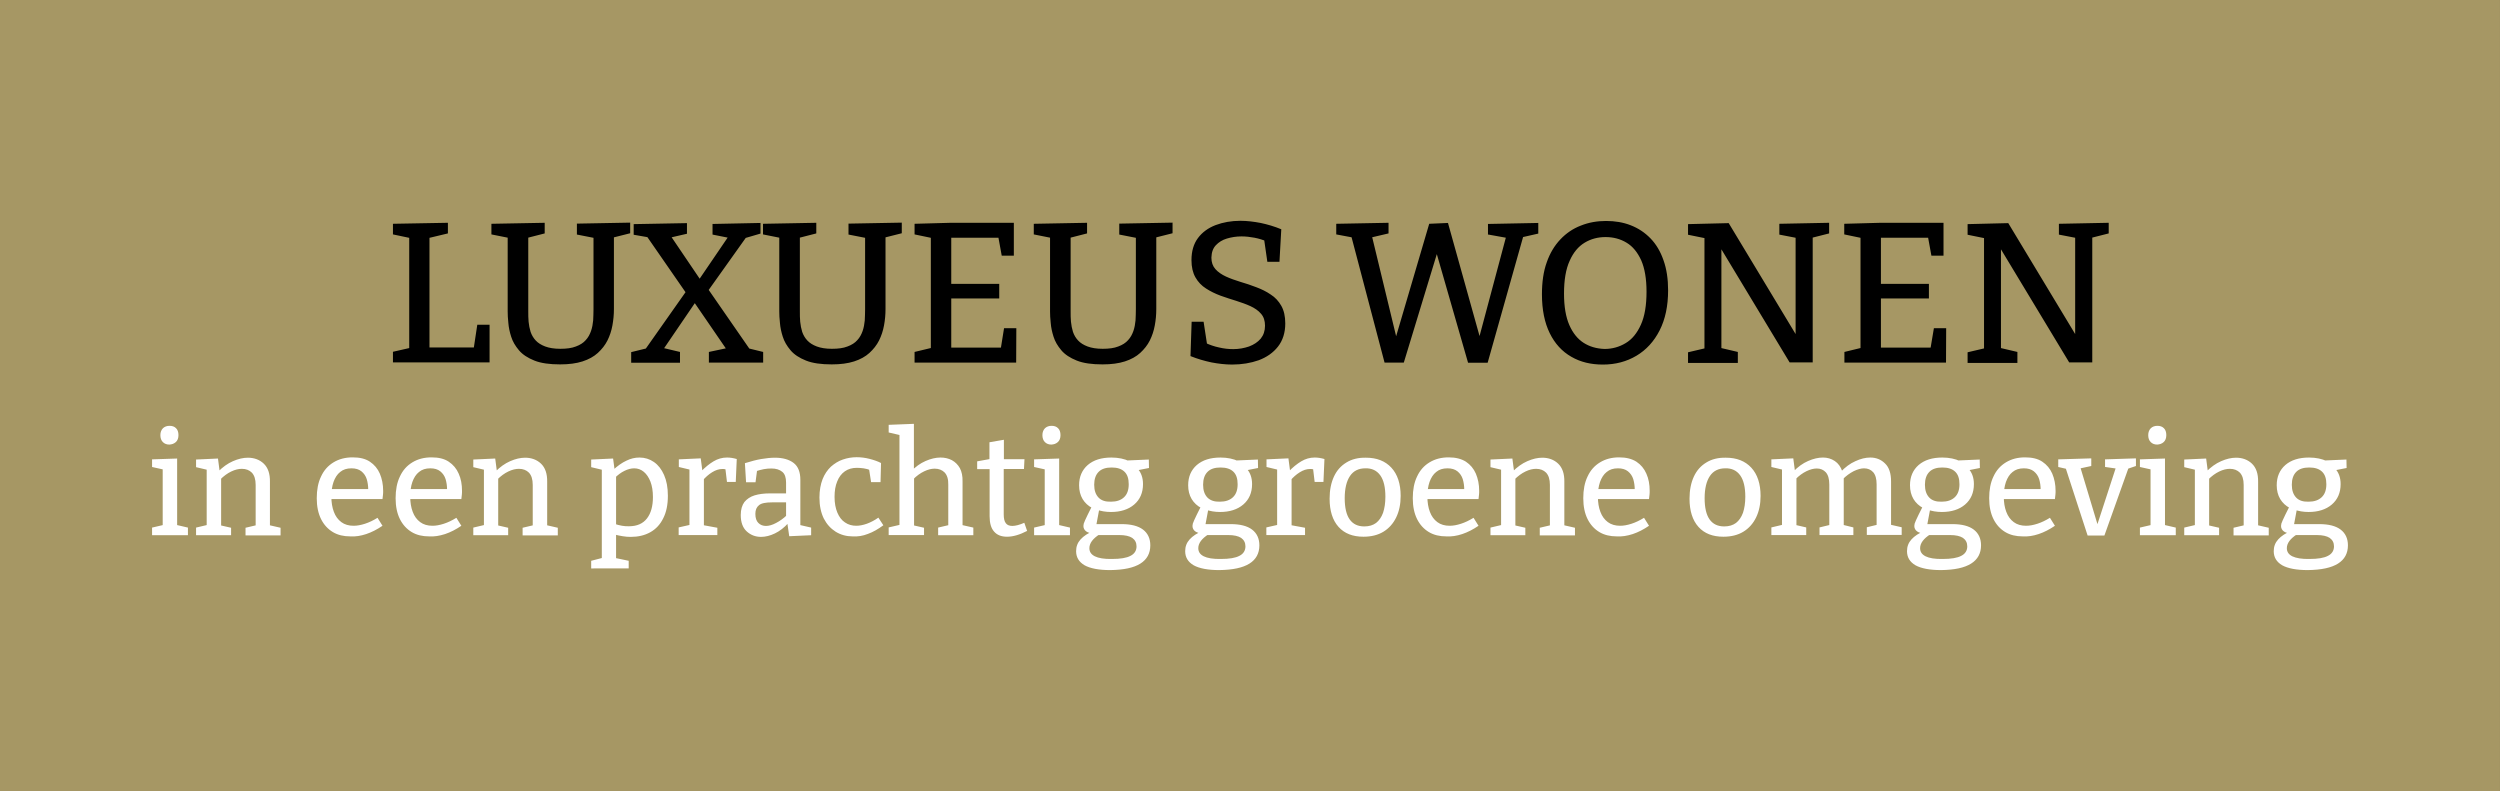
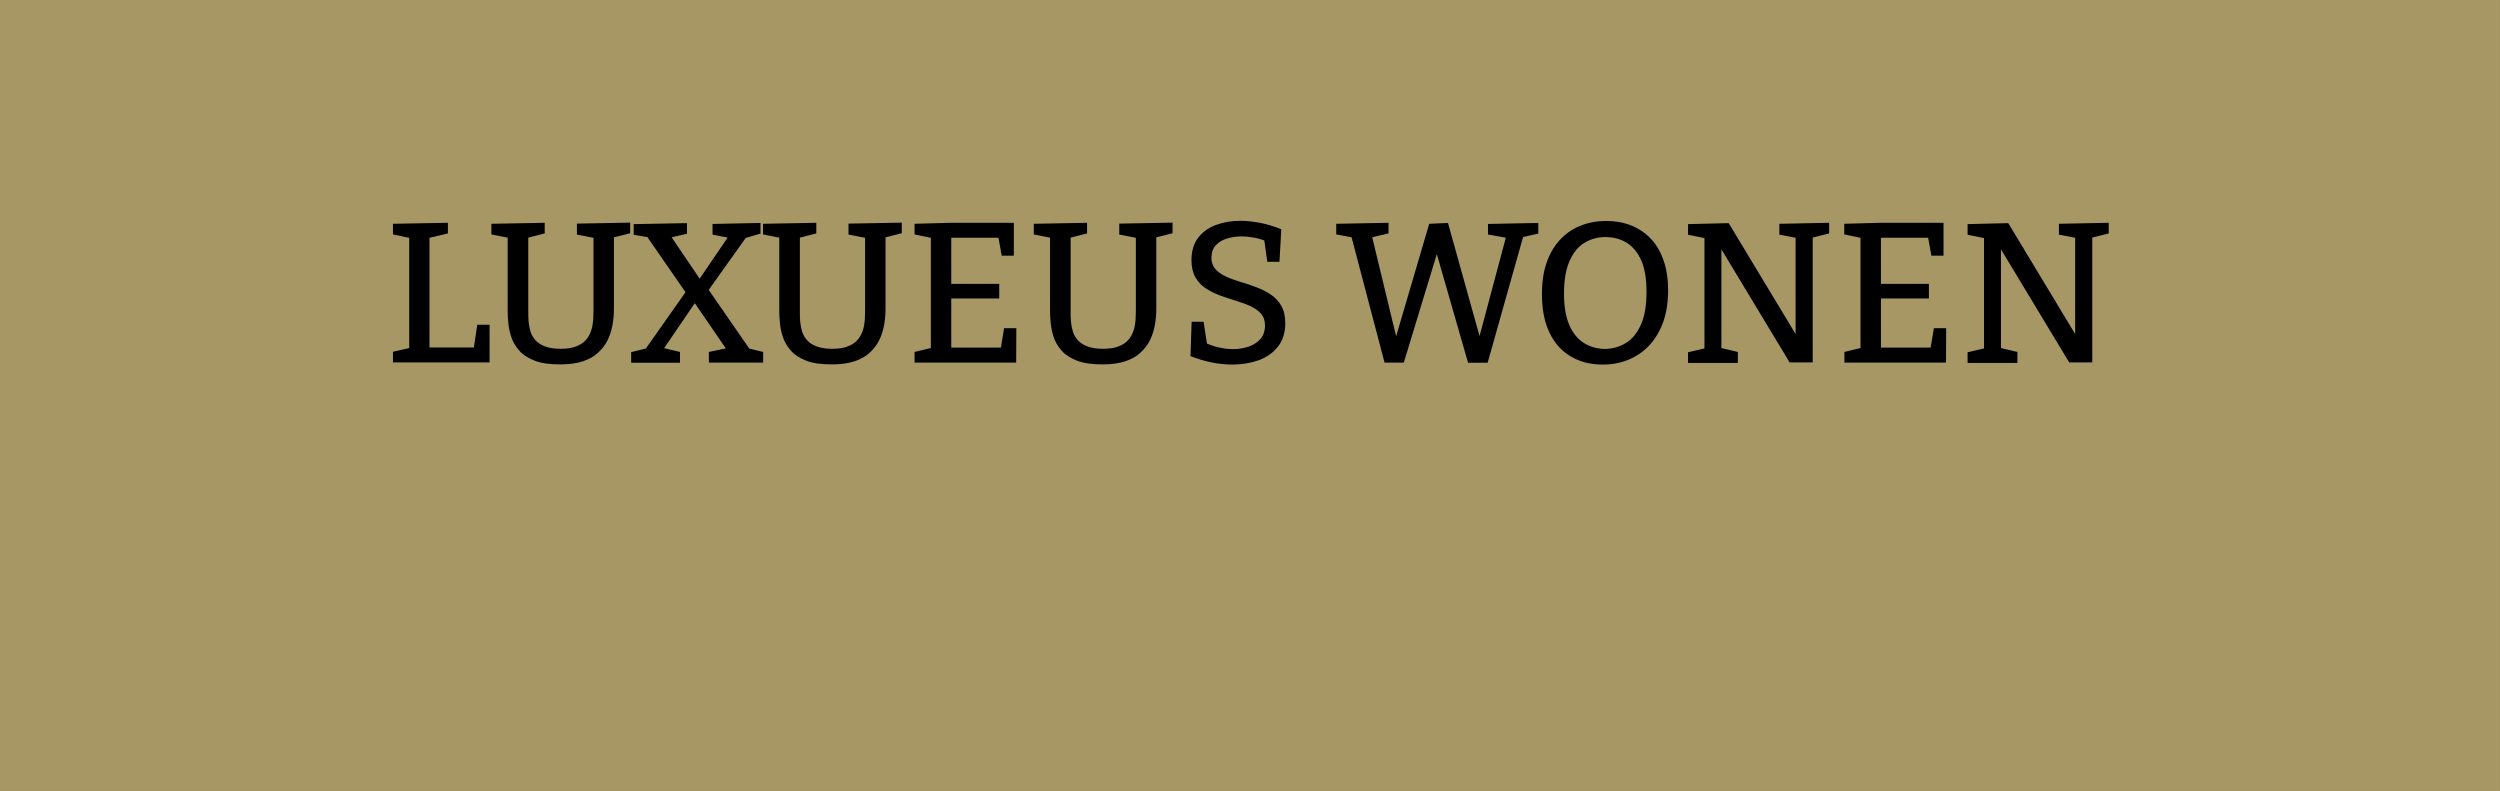
<svg xmlns="http://www.w3.org/2000/svg" version="1.1" id="Laag_1" x="0px" y="0px" viewBox="0 0 1505.9 476.4" style="enable-background:new 0 0 1505.9 476.4;" xml:space="preserve">
  <rect x="0" y="0" width="1505.9" height="476.4" fill="#333333" stroke="none" />
  <style type="text/css">
	.st0{fill:#A69764;}
	.st1{fill:none;stroke:#A69764;stroke-width:1.482;}
	.st2{fill:#FFFFFF;}
</style>
  <g id="Rectangle_29">
    <rect y="0" class="st0" width="1505.8" height="476.4" />
    <rect x="0.7" y="0.8" class="st1" width="1504.4" height="474.9" />
  </g>
  <g>
-     <path class="st2" d="M1383.1,299.7c-1.7-1.8-2.6-4.3-2.6-7.7c0-3.4,0.9-6,2.7-7.8c1.8-1.8,4.4-2.6,7.8-2.6c3.4,0,5.9,0.8,7.7,2.5   c1.8,1.7,2.6,4.2,2.6,7.6c0,3.4-0.9,6-2.8,7.8c-1.9,1.8-4.5,2.7-7.9,2.7C1387.3,302.3,1384.8,301.5,1383.1,299.7 M1380.8,335.1   c-2.2-1.1-3.3-2.7-3.3-4.9c0-3,2.1-5.8,6.2-8.4l-2.3,0.5h14.2c3.4,0,6,0.6,7.7,1.7c1.7,1.2,2.6,2.9,2.6,5.1c0,2.5-1.2,4.5-3.6,5.7   c-2.4,1.3-6.1,1.9-11.2,1.9C1386.5,336.8,1383.1,336.2,1380.8,335.1 M1408.3,339.5c4-2.5,6-6.2,6-11c0-4.1-1.5-7.3-4.4-9.5   c-2.9-2.2-7.2-3.3-12.9-3.3h-17.1l1.8,0.9l2-10.7l-2,1c2.8,1,5.8,1.5,8.9,1.5c5.8,0,10.5-1.5,14-4.5c3.5-3,5.3-7.1,5.3-12.3   c0-2-0.3-3.8-0.9-5.4c-0.6-1.6-1.4-2.9-2.5-4l-0.6,1.2l7.6-1.5l-0.1-5.1l-13.9,0.6l2.2,0.4c-3-1.4-6.6-2.2-10.8-2.2   c-6.1,0-10.8,1.5-14.3,4.5c-3.4,3-5.2,7-5.2,12.2c0,3.2,0.7,5.9,2.1,8.3c1.4,2.3,3.4,4.2,6,5.5l-0.2-1.5c-1.1,2.2-2,4-2.7,5.4   c-0.7,1.4-1.2,2.5-1.6,3.4c-0.4,0.9-0.6,1.5-0.8,2c-0.1,0.5-0.2,1-0.2,1.4c0,1.4,0.6,2.5,1.7,3.3c1.1,0.8,2.7,1.2,4.6,1.3v-1.7   c-3.5,1.4-6.2,3.2-8,5.2s-2.7,4.3-2.7,7.1c0,3.7,1.7,6.5,5.1,8.5c3.4,1.9,8.6,2.9,15.4,2.9C1398.3,343.3,1404.3,342,1408.3,339.5    M1336.7,322.5v-4.6l-7-1.6l1,1.4v-30.4l-0.6,1.6c2.2-2.2,4.4-3.8,6.7-4.9c2.3-1.1,4.4-1.6,6.4-1.6c2.5,0,4.5,0.8,6,2.3   c1.5,1.6,2.3,4,2.3,7.4v25.6l1.1-1.5l-7.2,1.7v4.6h21.2v-4.6l-7.4-1.7l1,1.4v-27.3c0.1-5-1.2-8.6-3.7-11c-2.5-2.4-5.8-3.6-9.6-3.6   c-2.8,0-5.8,0.7-9,2.1c-3.2,1.4-6.1,3.5-9,6.4l1.1,0.4l-1.1-8.4l-13.2,0.6v4.6l7.6,1.8l-1.2-1.6v35.9l1.2-1.5l-7.6,1.8v4.6H1336.7z    M1303.3,266.3c1.1-1,1.6-2.4,1.6-4.2c0-1.8-0.5-3.3-1.5-4.2c-1-1-2.3-1.4-3.9-1.4c-1.6,0-2.9,0.5-3.9,1.4c-1,1-1.6,2.4-1.6,4.2   c0,1.8,0.5,3.2,1.5,4.2c1,1,2.3,1.5,3.9,1.5C1300.9,267.7,1302.2,267.3,1303.3,266.3 M1304.1,276.2l-15.1,0.5v4.6l7.2,1.6l-0.8-0.8   v35l0.9-1l-7.3,1.7v4.6h21.6v-4.6l-7.3-1.7l0.8,1V276.2z M1268.2,281.3l7,1l-0.6-0.9l-11.6,35.6h0.8l-10.8-35.9l-0.7,1.2l7.4-1.6   v-4.6l-19.9,0.6v4.6l5.7,1.3l-1.4-1.2l13.4,41.2h10.1l14.8-41.5l-1.4,1.5l5.6-1.9v-4.6l-18.6,0.6V281.3z M1228,321.7   c3.3-1.1,6.6-2.8,9.8-5l-3-4.8c-2.6,1.6-5.1,2.8-7.6,3.6c-2.5,0.8-4.7,1.2-6.8,1.2c-2.9,0-5.4-0.7-7.4-2.2c-2-1.5-3.5-3.5-4.5-6.2   c-1-2.6-1.5-5.7-1.5-9.2c0-3.3,0.4-6.2,1.3-8.8c0.9-2.5,2.2-4.6,4-6c1.8-1.5,4-2.2,6.8-2.2c2.5,0,4.5,0.6,6,1.8   c1.5,1.2,2.6,2.8,3.2,4.7c0.6,2,0.9,4.1,0.9,6.5l0.8-0.5h-25.1v6h32.9c0.1-1,0.2-1.8,0.3-2.6c0.1-0.8,0.1-1.5,0.1-2.3   c0-3.9-0.7-7.3-2-10.4c-1.3-3-3.3-5.4-6-7.2s-6.1-2.6-10.4-2.6c-4.4,0-8.2,1-11.5,3c-3.3,2-5.8,4.8-7.5,8.5   c-1.8,3.7-2.6,8.1-2.6,13.1c0,5,0.9,9.2,2.6,12.6c1.7,3.4,4.1,6,7.1,7.8c3,1.8,6.5,2.6,10.5,2.6   C1221.5,323.3,1224.7,322.8,1228,321.7 M1162.1,299.7c-1.7-1.8-2.6-4.3-2.6-7.7c0-3.4,0.9-6,2.7-7.8c1.8-1.8,4.4-2.6,7.8-2.6   c3.4,0,5.9,0.8,7.7,2.5c1.8,1.7,2.6,4.2,2.6,7.6c0,3.4-0.9,6-2.8,7.8c-1.9,1.8-4.5,2.7-7.9,2.7   C1166.3,302.3,1163.8,301.5,1162.1,299.7 M1159.9,335.1c-2.2-1.1-3.3-2.7-3.3-4.9c0-3,2.1-5.8,6.2-8.4l-2.3,0.5h14.2   c3.4,0,6,0.6,7.7,1.7c1.7,1.2,2.6,2.9,2.6,5.1c0,2.5-1.2,4.5-3.6,5.7c-2.4,1.3-6.1,1.9-11.2,1.9   C1165.5,336.8,1162.1,336.2,1159.9,335.1 M1187.3,339.5c4-2.5,6-6.2,6-11c0-4.1-1.5-7.3-4.4-9.5c-2.9-2.2-7.2-3.3-12.9-3.3H1159   l1.8,0.9l2-10.7l-2,1c2.8,1,5.8,1.5,8.9,1.5c5.8,0,10.5-1.5,14-4.5c3.5-3,5.3-7.1,5.3-12.3c0-2-0.3-3.8-0.9-5.4s-1.4-2.9-2.5-4   l-0.6,1.2l7.6-1.5l-0.1-5.1l-13.9,0.6l2.2,0.4c-3-1.4-6.6-2.2-10.8-2.2c-6.1,0-10.8,1.5-14.3,4.5c-3.4,3-5.2,7-5.2,12.2   c0,3.2,0.7,5.9,2.1,8.3c1.4,2.3,3.4,4.2,6,5.5l-0.2-1.5c-1.1,2.2-2,4-2.7,5.4c-0.7,1.4-1.2,2.5-1.6,3.4c-0.4,0.9-0.6,1.5-0.8,2   c-0.1,0.5-0.2,1-0.2,1.4c0,1.4,0.6,2.5,1.7,3.3c1.1,0.8,2.7,1.2,4.6,1.3v-1.7c-3.5,1.4-6.2,3.2-8,5.2s-2.7,4.3-2.7,7.1   c0,3.7,1.7,6.5,5.1,8.5c3.4,1.9,8.6,2.9,15.4,2.9C1177.4,343.3,1183.3,342,1187.3,339.5 M1105.2,277.7c-2.1-1.4-4.5-2.1-7.1-2.1   c-2.8,0-5.8,0.7-9,2.1c-3.2,1.4-6.1,3.5-8.9,6.4l1.1,0.4l-1.1-8.4l-13.2,0.6v4.6l7.6,1.8l-1.2-1.6v35.9l1.2-1.5l-7.6,1.8v4.6h21   v-4.6l-6.9-1.6l1,1.4v-30.3l-0.6,1.5c2.2-2.2,4.4-3.8,6.7-4.9c2.3-1.1,4.3-1.6,6.2-1.6c2.2,0,4,0.8,5.4,2.3c1.4,1.6,2.1,4,2.1,7.4   v25.6l1.1-1.5l-7,1.7v4.6h20.4v-4.6l-6.8-1.7l1,1.4v-27.8c0-0.4,0-0.8,0-1.3c0-0.4-0.1-0.9-0.1-1.4l-0.7,2c2.2-2.3,4.5-3.9,6.8-5.1   c2.3-1.1,4.4-1.7,6.2-1.7c2.3,0,4.1,0.8,5.5,2.3c1.4,1.6,2.1,4,2.1,7.4v25.6l1.1-1.5l-7,1.7v4.6h21v-4.6l-7.4-1.7l1,1.4V290   c0-4.9-1.2-8.5-3.6-10.8c-2.4-2.4-5.4-3.6-8.9-3.6c-2.8,0-5.8,0.7-9,2.2c-3.2,1.4-6.1,3.6-9,6.6l1.2-0.3   C1108.8,281.2,1107.3,279.1,1105.2,277.7 M1048.2,286.3c2.1,2.9,3.1,7.2,3.1,12.9c0,3.8-0.5,7-1.4,9.7c-1,2.7-2.4,4.7-4.2,6.1   c-1.9,1.4-4.2,2.1-7.1,2.1c-3.9,0-6.8-1.4-8.8-4.2s-3-7.1-3-12.8c0-5.8,1.1-10.3,3.2-13.4c2.1-3.1,5.2-4.6,9.3-4.6   C1043.1,282,1046.1,283.4,1048.2,286.3 M1027.8,278.6c-3.3,2-5.8,4.8-7.5,8.5c-1.7,3.7-2.6,8.1-2.6,13.3c0,7.3,1.8,13,5.4,17   c3.6,4,8.6,5.9,15,5.9c4.7,0,8.7-1,12-3c3.3-2,5.9-4.9,7.7-8.6c1.8-3.7,2.7-8,2.7-13c0-7.3-1.9-13-5.6-17c-3.7-4-8.8-6-15.3-6   C1035,275.6,1031,276.6,1027.8,278.6 M983.5,321.7c3.3-1.1,6.6-2.8,9.8-5l-3-4.8c-2.6,1.6-5.1,2.8-7.6,3.6   c-2.5,0.8-4.7,1.2-6.8,1.2c-2.9,0-5.4-0.7-7.4-2.2c-2-1.5-3.5-3.5-4.5-6.2c-1-2.6-1.5-5.7-1.5-9.2c0-3.3,0.4-6.2,1.3-8.8   c0.9-2.5,2.2-4.6,4-6c1.8-1.5,4-2.2,6.8-2.2c2.5,0,4.5,0.6,6,1.8c1.5,1.2,2.6,2.8,3.2,4.7c0.6,2,0.9,4.1,0.9,6.5l0.8-0.5h-25.1v6   h32.9c0.1-1,0.2-1.8,0.3-2.6c0.1-0.8,0.1-1.5,0.1-2.3c0-3.9-0.6-7.3-2-10.4c-1.3-3-3.3-5.4-6-7.2c-2.7-1.7-6.1-2.6-10.4-2.6   c-4.4,0-8.2,1-11.5,3c-3.3,2-5.8,4.8-7.5,8.5c-1.8,3.7-2.6,8.1-2.6,13.1c0,5,0.9,9.2,2.6,12.6c1.7,3.4,4.1,6,7.1,7.8   c3,1.8,6.5,2.6,10.5,2.6C976.9,323.3,980.1,322.8,983.5,321.7 M918.8,322.5v-4.6l-7-1.6l1,1.4v-30.4l-0.6,1.6   c2.2-2.2,4.4-3.8,6.7-4.9c2.3-1.1,4.4-1.6,6.4-1.6c2.5,0,4.5,0.8,6,2.3c1.5,1.6,2.3,4,2.3,7.4v25.6l1.1-1.5l-7.2,1.7v4.6h21.2v-4.6   l-7.4-1.7l1,1.4v-27.3c0.1-5-1.2-8.6-3.7-11c-2.5-2.4-5.8-3.6-9.6-3.6c-2.8,0-5.8,0.7-9,2.1c-3.2,1.4-6.1,3.5-9,6.4l1.1,0.4   l-1.1-8.4l-13.2,0.6v4.6l7.6,1.8l-1.2-1.6v35.9l1.2-1.5l-7.6,1.8v4.6H918.8z M880.8,321.7c3.3-1.1,6.6-2.8,9.8-5l-3-4.8   c-2.6,1.6-5.1,2.8-7.6,3.6c-2.5,0.8-4.7,1.2-6.8,1.2c-2.9,0-5.4-0.7-7.4-2.2c-2-1.5-3.5-3.5-4.5-6.2c-1-2.6-1.5-5.7-1.5-9.2   c0-3.3,0.4-6.2,1.3-8.8c0.9-2.5,2.2-4.6,4-6c1.8-1.5,4-2.2,6.8-2.2c2.5,0,4.5,0.6,6,1.8c1.5,1.2,2.6,2.8,3.2,4.7   c0.6,2,0.9,4.1,0.9,6.5l0.8-0.5h-25.1v6h32.9c0.1-1,0.2-1.8,0.3-2.6c0.1-0.8,0.1-1.5,0.1-2.3c0-3.9-0.7-7.3-2-10.4   c-1.3-3-3.3-5.4-6-7.2c-2.7-1.7-6.1-2.6-10.4-2.6c-4.4,0-8.2,1-11.5,3c-3.3,2-5.8,4.8-7.5,8.5c-1.8,3.7-2.6,8.1-2.6,13.1   c0,5,0.9,9.2,2.6,12.6c1.7,3.4,4.1,6,7.1,7.8s6.5,2.6,10.5,2.6C874.2,323.3,877.5,322.8,880.8,321.7 M831.4,286.3   c2.1,2.9,3.1,7.2,3.1,12.9c0,3.8-0.5,7-1.4,9.7c-1,2.7-2.4,4.7-4.2,6.1c-1.9,1.4-4.2,2.1-7.1,2.1c-3.9,0-6.8-1.4-8.8-4.2   c-2-2.8-3-7.1-3-12.8c0-5.8,1.1-10.3,3.2-13.4c2.1-3.1,5.2-4.6,9.3-4.6C826.3,282,829.3,283.4,831.4,286.3 M811,278.6   c-3.3,2-5.8,4.8-7.5,8.5c-1.7,3.7-2.6,8.1-2.6,13.3c0,7.3,1.8,13,5.4,17c3.6,4,8.6,5.9,15,5.9c4.7,0,8.7-1,12-3   c3.3-2,5.9-4.9,7.7-8.6c1.8-3.7,2.7-8,2.7-13c0-7.3-1.9-13-5.6-17c-3.7-4-8.8-6-15.3-6C818.2,275.6,814.2,276.6,811,278.6    M786.1,322.5v-4.6l-9.2-1.7l1.1,1.5V287l-0.8,2.5c1.7-2,3.6-3.7,5.7-5c2.1-1.3,4.1-2,6.3-2c0.4,0,0.8,0,1.3,0.1   c0.4,0.1,0.9,0.1,1.3,0.3l-1-1.8l1.1,9.2h5.3l0.6-13.8c-2.1-0.6-4-0.9-5.9-0.9c-2.9,0-5.6,0.8-8.1,2.3c-2.5,1.5-5.1,3.6-7.7,6.3   l1.1,0.3l-1.1-8.4l-13.2,0.6v4.6l7.5,1.8l-1.1-1.6v36l1-1.5l-7.5,1.7v4.6H786.1z M727.3,299.7c-1.7-1.8-2.6-4.3-2.6-7.7   c0-3.4,0.9-6,2.7-7.8c1.8-1.8,4.4-2.6,7.8-2.6c3.4,0,5.9,0.8,7.7,2.5c1.8,1.7,2.6,4.2,2.6,7.6c0,3.4-0.9,6-2.8,7.8   c-1.9,1.8-4.5,2.7-7.9,2.7C731.6,302.3,729.1,301.5,727.3,299.7 M725.1,335.1c-2.2-1.1-3.3-2.7-3.3-4.9c0-3,2.1-5.8,6.2-8.4   l-2.3,0.5h14.2c3.4,0,6,0.6,7.7,1.7c1.7,1.2,2.6,2.9,2.6,5.1c0,2.5-1.2,4.5-3.6,5.7c-2.4,1.3-6.1,1.9-11.2,1.9   C730.8,336.8,727.3,336.2,725.1,335.1 M752.6,339.5c4-2.5,6-6.2,6-11c0-4.1-1.5-7.3-4.4-9.5c-2.9-2.2-7.2-3.3-12.9-3.3h-17.1   l1.8,0.9l2-10.7l-2,1c2.8,1,5.8,1.5,8.9,1.5c5.8,0,10.5-1.5,14-4.5c3.5-3,5.3-7.1,5.3-12.3c0-2-0.3-3.8-0.9-5.4   c-0.6-1.6-1.4-2.9-2.5-4l-0.6,1.2l7.6-1.5l-0.1-5.1l-13.9,0.6l2.2,0.4c-3-1.4-6.6-2.2-10.8-2.2c-6.1,0-10.8,1.5-14.3,4.5   c-3.4,3-5.2,7-5.2,12.2c0,3.2,0.7,5.9,2.1,8.3c1.4,2.3,3.4,4.2,6,5.5l-0.2-1.5c-1.1,2.2-2,4-2.7,5.4c-0.7,1.4-1.2,2.5-1.6,3.4   c-0.4,0.9-0.6,1.5-0.8,2c-0.1,0.5-0.2,1-0.2,1.4c0,1.4,0.6,2.5,1.7,3.3c1.1,0.8,2.7,1.2,4.6,1.3v-1.7c-3.5,1.4-6.2,3.2-8,5.2   c-1.8,2-2.7,4.3-2.7,7.1c0,3.7,1.7,6.5,5.1,8.5c3.4,1.9,8.6,2.9,15.4,2.9C742.6,343.3,748.6,342,752.6,339.5 M661.7,299.7   c-1.7-1.8-2.6-4.3-2.6-7.7c0-3.4,0.9-6,2.7-7.8c1.8-1.8,4.4-2.6,7.8-2.6c3.4,0,5.9,0.8,7.7,2.5c1.8,1.7,2.6,4.2,2.6,7.6   c0,3.4-0.9,6-2.8,7.8c-1.9,1.8-4.5,2.7-7.9,2.7C665.9,302.3,663.4,301.5,661.7,299.7 M659.5,335.1c-2.2-1.1-3.3-2.7-3.3-4.9   c0-3,2.1-5.8,6.2-8.4l-2.3,0.5h14.2c3.4,0,6,0.6,7.7,1.7c1.7,1.2,2.6,2.9,2.6,5.1c0,2.5-1.2,4.5-3.6,5.7c-2.4,1.3-6.1,1.9-11.2,1.9   C665.1,336.8,661.7,336.2,659.5,335.1 M686.9,339.5c4-2.5,6-6.2,6-11c0-4.1-1.5-7.3-4.4-9.5c-2.9-2.2-7.2-3.3-12.9-3.3h-17.1   l1.8,0.9l2-10.7l-2,1c2.8,1,5.8,1.5,8.9,1.5c5.8,0,10.5-1.5,14-4.5c3.5-3,5.3-7.1,5.3-12.3c0-2-0.3-3.8-0.9-5.4   c-0.6-1.6-1.4-2.9-2.5-4l-0.6,1.2l7.6-1.5l-0.1-5.1l-13.9,0.6l2.2,0.4c-3-1.4-6.6-2.2-10.8-2.2c-6.1,0-10.8,1.5-14.3,4.5   c-3.4,3-5.2,7-5.2,12.2c0,3.2,0.7,5.9,2.1,8.3c1.4,2.3,3.4,4.2,6,5.5l-0.2-1.5c-1.1,2.2-2,4-2.7,5.4c-0.7,1.4-1.2,2.5-1.6,3.4   c-0.4,0.9-0.6,1.5-0.8,2c-0.1,0.5-0.2,1-0.2,1.4c0,1.4,0.6,2.5,1.7,3.3c1.1,0.8,2.7,1.2,4.6,1.3v-1.7c-3.5,1.4-6.2,3.2-8,5.2   c-1.8,2-2.7,4.3-2.7,7.1c0,3.7,1.7,6.5,5.1,8.5c3.4,1.9,8.6,2.9,15.4,2.9C677,343.3,682.9,342,686.9,339.5 M637.2,266.3   c1.1-1,1.6-2.4,1.6-4.2c0-1.8-0.5-3.3-1.5-4.2c-1-1-2.3-1.4-3.9-1.4c-1.6,0-2.9,0.5-3.9,1.4c-1,1-1.6,2.4-1.6,4.2   c0,1.8,0.5,3.2,1.5,4.2c1,1,2.3,1.5,3.9,1.5C634.8,267.7,636.1,267.3,637.2,266.3 M638,276.2l-15.1,0.5v4.6l7.2,1.6l-0.8-0.8v35   l0.9-1l-7.3,1.7v4.6h21.6v-4.6l-7.3-1.7l0.8,1V276.2z M618.7,319.8l-1.7-4.9c-1.4,0.6-2.7,1.1-3.9,1.4c-1.2,0.3-2.3,0.5-3.3,0.5   c-1.7,0-3.1-0.5-3.9-1.6c-0.9-1.1-1.3-2.9-1.3-5.3v-28.6l-1,1.2h13.2l0.3-5.9h-13.4l1,1.3v-13l-8.7,1.5v11.5l1.4-1.6l-8.8,1.6v4.7   h8.7l-1.2-1.2V311c0,4.1,0.9,7.2,2.7,9.2c1.8,2.1,4.4,3.1,7.8,3.1C610.2,323.3,614.3,322.1,618.7,319.8 M556.6,322.5v-4.6l-7-1.6   l1,1.4v-30.4l-0.7,1.6c2.2-2.3,4.5-3.9,6.8-5s4.4-1.6,6.3-1.6c2.5,0,4.5,0.8,6,2.3c1.5,1.6,2.3,4,2.2,7.4v25.6l1.1-1.5l-7.2,1.7   v4.6h21.2v-4.6l-7.5-1.7l1,1.4v-27.4c0.1-3.3-0.5-6-1.6-8.1c-1.2-2.1-2.8-3.7-4.8-4.8c-2.1-1.1-4.4-1.6-6.9-1.6   c-2.8,0-5.8,0.7-9,2.1c-3.2,1.4-6.1,3.5-8.9,6.4l1.9,0.4v-29.2l-15.2,0.6v4.6l7.7,1.8l-1.2-1.6v56.7l1.2-1.5l-7.7,1.8v4.6H556.6z    M522.8,321.6c3.1-1.1,6.2-2.9,9.3-5.2l-3-4.6c-2.4,1.7-4.8,2.9-7,3.7c-2.3,0.8-4.4,1.2-6.3,1.2c-2.5,0-4.8-0.6-6.8-2   c-2-1.3-3.5-3.3-4.6-5.9c-1.1-2.6-1.7-5.8-1.7-9.5c0-3.6,0.5-6.7,1.6-9.3c1-2.6,2.6-4.7,4.6-6.1c2-1.4,4.4-2.1,7.2-2.1   c1.2,0,2.6,0.1,4.1,0.3c1.5,0.2,2.9,0.6,4.1,1.2l-0.8-0.7l1.2,7.8h5.7l0.3-11.5c-1.9-1-4.2-1.8-6.9-2.5c-2.7-0.7-5.3-1-7.8-1   c-2.9,0-5.7,0.5-8.3,1.4c-2.7,0.9-5,2.4-7.2,4.3c-2.1,2-3.8,4.5-5,7.5c-1.2,3.1-1.9,6.8-1.9,11.1c0,4.9,0.9,9.1,2.6,12.6   c1.8,3.5,4.2,6.1,7.2,8c3.1,1.9,6.5,2.8,10.2,2.8C516.7,323.3,519.8,322.8,522.8,321.6 M457.2,304.3c1.4-1.2,4.1-1.7,7.9-1.7h9.2   l-0.8-0.9v10.8l0.5-2.2c-2.1,2-4.2,3.5-6.5,4.7c-2.2,1.2-4.3,1.8-6.1,1.8c-1.9,0-3.4-0.6-4.6-1.8c-1.2-1.2-1.8-3-1.8-5.5   C455,307.2,455.7,305.5,457.2,304.3 M482.1,289c0-4.6-1.3-8-4-10.1c-2.7-2.1-6.5-3.2-11.3-3.2c-2.5,0-5.3,0.3-8.3,0.8   c-3,0.5-6.2,1.4-9.8,2.5l0.7,11.5h5.7l1-7.7l-1.2,1.2c1.8-0.6,3.6-1.1,5.2-1.4c1.6-0.3,3.1-0.4,4.6-0.4c2.8,0,4.9,0.7,6.5,2   c1.6,1.3,2.3,3.5,2.3,6.5v7.5l0.8-1h-10.6c-3.5,0-6.6,0.4-9.2,1.2c-2.6,0.8-4.6,2.2-6.1,4c-1.4,1.9-2.2,4.5-2.2,7.8   c0,4.4,1.2,7.7,3.6,9.9c2.4,2.2,5.3,3.3,8.6,3.3c2.7,0,5.5-0.7,8.4-2.1c2.9-1.4,5.6-3.5,8.1-6.3l-0.7-0.3l1.2,8.3l13.2-0.6v-4.6   l-7.8-1.8l1.3,1.8V289z M432.1,322.5v-4.6l-9.2-1.7l1.1,1.5V287l-0.8,2.5c1.7-2,3.6-3.7,5.7-5c2.1-1.3,4.1-2,6.3-2   c0.4,0,0.8,0,1.3,0.1c0.4,0.1,0.9,0.1,1.3,0.3l-1-1.8l1.1,9.2h5.3l0.6-13.8c-2.1-0.6-4-0.9-5.9-0.9c-2.9,0-5.6,0.8-8.1,2.3   c-2.5,1.5-5.1,3.6-7.7,6.3l1.1,0.3l-1.1-8.4l-13.2,0.6v4.6l7.5,1.8l-1.1-1.6v36l1-1.5l-7.5,1.7v4.6H432.1z M370,315.5l1.1,1.8   v-31.7l-1,2.5c2-2,4-3.5,6.1-4.5c2-1,4-1.5,5.8-1.5c2.2,0,4.1,0.7,5.8,2.1c1.7,1.4,3,3.4,4,5.9c1,2.6,1.5,5.7,1.5,9.3   c0,5.5-1.2,9.8-3.6,12.9c-2.4,3.1-6,4.7-10.8,4.7C376.2,317.1,373.3,316.6,370,315.5 M378.7,342.4v-4.6l-8.6-1.8l1,1.4v-16.5   l-1.2,1c1.8,0.5,3.5,0.8,5.2,1.1c1.7,0.3,3.3,0.4,4.8,0.4c4.5,0,8.4-0.9,11.8-2.8c3.4-1.9,6-4.7,7.8-8.4c1.9-3.7,2.8-8.2,2.8-13.6   c0-5-0.8-9.1-2.3-12.5c-1.5-3.4-3.5-6-6.1-7.8c-2.6-1.8-5.5-2.7-8.7-2.7c-2.7,0-5.3,0.6-7.9,1.9c-2.6,1.2-5.3,3.1-8,5.6l1,0.6   l-1-7.5l-13.2,0.6v4.6l7.5,1.8l-1.1-1.3v55.5l1.3-1.6l-7.7,2v4.6H378.7z M306.1,322.5v-4.6l-7-1.6l1,1.4v-30.4l-0.6,1.6   c2.2-2.2,4.4-3.8,6.7-4.9c2.3-1.1,4.4-1.6,6.4-1.6c2.5,0,4.5,0.8,6,2.3c1.5,1.6,2.3,4,2.3,7.4v25.6l1.1-1.5l-7.2,1.7v4.6h21.2v-4.6   l-7.4-1.7l1,1.4v-27.3c0.1-5-1.2-8.6-3.7-11c-2.5-2.4-5.8-3.6-9.6-3.6c-2.8,0-5.8,0.7-9,2.1c-3.2,1.4-6.1,3.5-9,6.4l1.1,0.4   l-1.1-8.4l-13.2,0.6v4.6l7.6,1.8l-1.2-1.6v35.9l1.2-1.5l-7.6,1.8v4.6H306.1z M268.1,321.7c3.3-1.1,6.6-2.8,9.8-5l-3-4.8   c-2.6,1.6-5.1,2.8-7.6,3.6c-2.5,0.8-4.7,1.2-6.8,1.2c-2.9,0-5.4-0.7-7.4-2.2c-2-1.5-3.5-3.5-4.5-6.2c-1-2.6-1.5-5.7-1.5-9.2   c0-3.3,0.4-6.2,1.3-8.8c0.9-2.5,2.2-4.6,4-6c1.8-1.5,4-2.2,6.8-2.2c2.5,0,4.5,0.6,6,1.8c1.5,1.2,2.6,2.8,3.2,4.7   c0.6,2,0.9,4.1,0.9,6.5l0.8-0.5H245v6h32.9c0.1-1,0.2-1.8,0.3-2.6c0.1-0.8,0.1-1.5,0.1-2.3c0-3.9-0.6-7.3-2-10.4   c-1.3-3-3.3-5.4-6-7.2s-6.1-2.6-10.4-2.6c-4.4,0-8.2,1-11.5,3c-3.3,2-5.8,4.8-7.5,8.5c-1.8,3.7-2.6,8.1-2.6,13.1   c0,5,0.9,9.2,2.6,12.6c1.7,3.4,4.1,6,7.1,7.8c3,1.8,6.5,2.6,10.5,2.6C261.5,323.3,264.7,322.8,268.1,321.7 M220.6,321.7   c3.3-1.1,6.6-2.8,9.8-5l-3-4.8c-2.6,1.6-5.1,2.8-7.6,3.6c-2.5,0.8-4.7,1.2-6.8,1.2c-2.9,0-5.4-0.7-7.4-2.2c-2-1.5-3.5-3.5-4.5-6.2   c-1-2.6-1.5-5.7-1.5-9.2c0-3.3,0.4-6.2,1.3-8.8c0.9-2.5,2.2-4.6,4-6c1.8-1.5,4-2.2,6.8-2.2c2.5,0,4.5,0.6,6,1.8   c1.5,1.2,2.6,2.8,3.2,4.7c0.6,2,0.9,4.1,0.9,6.5l0.8-0.5h-25.1v6h32.9c0.1-1,0.2-1.8,0.3-2.6c0.1-0.8,0.1-1.5,0.1-2.3   c0-3.9-0.7-7.3-2-10.4c-1.3-3-3.3-5.4-6-7.2s-6.1-2.6-10.4-2.6c-4.4,0-8.2,1-11.5,3c-3.3,2-5.8,4.8-7.5,8.5   c-1.8,3.7-2.6,8.1-2.6,13.1c0,5,0.9,9.2,2.6,12.6c1.7,3.4,4.1,6,7.1,7.8c3,1.8,6.5,2.6,10.5,2.6   C214.1,323.3,217.3,322.8,220.6,321.7 M139.2,322.5v-4.6l-7-1.6l1,1.4v-30.4l-0.6,1.6c2.2-2.2,4.4-3.8,6.7-4.9   c2.3-1.1,4.4-1.6,6.4-1.6c2.5,0,4.5,0.8,6,2.3c1.5,1.6,2.3,4,2.3,7.4v25.6l1.1-1.5l-7.2,1.7v4.6H169v-4.6l-7.4-1.7l1,1.4v-27.3   c0.1-5-1.2-8.6-3.7-11c-2.5-2.4-5.8-3.6-9.6-3.6c-2.8,0-5.8,0.7-9,2.1c-3.2,1.4-6.1,3.5-9,6.4l1.1,0.4l-1.1-8.4l-13.2,0.6v4.6   l7.6,1.8l-1.2-1.6v35.9l1.2-1.5l-7.6,1.8v4.6H139.2z M105.9,266.3c1.1-1,1.6-2.4,1.6-4.2c0-1.8-0.5-3.3-1.5-4.2   c-1-1-2.3-1.4-3.9-1.4c-1.6,0-2.9,0.5-3.9,1.4c-1,1-1.6,2.4-1.6,4.2c0,1.8,0.5,3.2,1.5,4.2c1,1,2.3,1.5,3.9,1.5   C103.5,267.7,104.8,267.3,105.9,266.3 M106.7,276.2l-15.1,0.5v4.6l7.2,1.6l-0.8-0.8v35l0.9-1l-7.3,1.7v4.6h21.6v-4.6l-7.3-1.7   l0.8,1V276.2z" />
    <path d="M1240.1,141.3l11.9,2.3l-2-2.5v63.2l1.8-0.1l-42.1-69.8l-24.5,0.6v6.4l11.3,2.3l-1.4-2.5v70.8l2-2.6l-11.9,2.8v6.4h30V212   l-11.9-2.8l2,2.6v-64.6h-1.8l42.9,71.1h13.9v-77.3l-1.9,2.6l11.8-3v-6.4l-30,0.6V141.3z M1162.6,211.4l2.5-2H1131l2,2v-34l-2,2.4   h30.9v-8.8H1131l2,2v-31.8l-2,2h32.5l-2.4-1.8l2.3,12.6h7.3v-19.8h-37.9l-21.9,0.6v6.4l11.5,2.4l-1.7-2.5v70.7l1.8-2.6L1111,212   v6.4h61.2l0.1-20.7h-7.4L1162.6,211.4z M1071.7,141.3l11.9,2.3l-2-2.5v63.2l1.8-0.1l-42.1-69.8l-24.5,0.6v6.4l11.3,2.3l-1.4-2.5   v70.8l2-2.6l-11.9,2.8v6.4h30V212l-11.9-2.8l2,2.6v-64.6h-1.8l42.9,71.1h13.9v-77.3l-1.9,2.6l11.8-3v-6.4l-30,0.6V141.3z    M953.9,206.5c-3.6-2.3-6.5-5.9-8.6-10.7c-2.1-4.8-3.2-11.1-3.2-18.9c0-8.2,1.1-14.8,3.4-19.8c2.2-5,5.2-8.6,9-10.9   c3.8-2.3,8-3.4,12.6-3.4c4.7,0,8.9,1.1,12.7,3.4c3.7,2.2,6.6,5.8,8.8,10.6c2.1,4.8,3.2,11.1,3.2,18.9c0,8.2-1.1,14.8-3.4,19.9   c-2.3,5.1-5.3,8.8-9.2,11.1c-3.8,2.3-8.1,3.5-12.7,3.5C961.6,210,957.5,208.8,953.9,206.5 M985.7,214.3c5.9-3.5,10.6-8.6,14-15.3   c3.4-6.7,5.1-14.7,5.1-24.1c0-6.9-0.9-12.9-2.8-18.2c-1.8-5.2-4.4-9.6-7.8-13.1c-3.4-3.5-7.3-6.1-11.9-7.9   c-4.6-1.8-9.5-2.6-14.9-2.6c-5.4,0-10.5,0.9-15.2,2.8c-4.7,1.8-8.8,4.6-12.3,8.3c-3.5,3.7-6.3,8.3-8.2,13.8c-2,5.5-2.9,12-2.9,19.3   c0,9.3,1.6,17.1,4.7,23.4c3.1,6.3,7.4,11,13,14.2c5.5,3.2,11.8,4.7,19,4.7C973.1,219.6,979.8,217.8,985.7,214.3 M896.6,141.3   l12.2,2.2l-1.2-2.4L890,207h2.5l-20.3-72.7l-11.3,0.5l-21.3,72.4h2.5l-16-66.2l-1.6,2.4l11.9-2.8v-6.4l-31.5,0.6v6.4l10.1,1.9   l-1.4-2.2l20.4,77.5h11.6l21-69l-2.2-0.1l19.9,69.2h11.8l22.1-78.4l-3,3.2l11.4-2.6v-6.4l-30.3,0.6V141.3z M732.4,147.7   c1.7-1.8,3.9-3.2,6.6-4c2.7-0.8,5.6-1.3,8.8-1.3c2.6,0,5.3,0.3,7.9,0.8c2.6,0.5,5.1,1.3,7.3,2.2l-1.6-1.6l2,13.9h7.3l1.1-19.6   c-4.1-1.7-8.2-2.9-12.4-3.8c-4.2-0.8-8.3-1.3-12.2-1.3c-5.5,0-10.5,0.9-15,2.6c-4.4,1.7-8,4.3-10.6,7.8c-2.6,3.5-3.9,7.9-3.9,13.3   c0,4.2,0.8,7.6,2.4,10.4c1.6,2.8,3.7,5,6.4,6.7c2.6,1.7,5.5,3.1,8.7,4.3c3.2,1.1,6.3,2.2,9.4,3.1c3.1,1,6,2,8.6,3.2   c2.6,1.2,4.8,2.7,6.4,4.6c1.6,1.8,2.4,4.2,2.4,7.2c0,3.1-0.9,5.7-2.6,7.8c-1.8,2.1-4.1,3.6-7,4.7c-2.9,1-6.1,1.6-9.5,1.6   c-2.8,0-5.7-0.3-8.6-1c-2.9-0.6-5.7-1.6-8.3-2.8l1.3,2.3l-2.3-15h-7.2l-0.7,20.7c4.2,1.7,8.4,2.9,12.6,3.8   c4.2,0.8,8.4,1.3,12.5,1.3c5.8,0,11.2-0.9,16-2.6c4.8-1.8,8.7-4.5,11.6-8.2c2.9-3.7,4.4-8.4,4.4-14c0-4.2-0.8-7.8-2.4-10.6   c-1.6-2.8-3.7-5.1-6.4-6.8c-2.6-1.8-5.5-3.2-8.7-4.4c-3.2-1.2-6.3-2.3-9.5-3.2c-3.2-1-6.1-2-8.7-3.2c-2.6-1.2-4.8-2.7-6.4-4.5   c-1.6-1.8-2.4-4.1-2.4-6.9C729.8,151.9,730.7,149.5,732.4,147.7 M674.3,141.3l11.2,2.2l-1.3-3v45.8c0,2.2-0.1,4.5-0.2,6.7   c-0.2,2.2-0.6,4.4-1.3,6.4c-0.7,2-1.7,3.9-3.2,5.5c-1.4,1.6-3.4,2.9-5.9,3.8c-2.5,1-5.6,1.4-9.4,1.4c-3.7,0-6.7-0.5-9.1-1.4   c-2.4-0.9-4.3-2.1-5.7-3.6c-1.4-1.5-2.4-3.2-3.1-5.2c-0.6-2-1-4-1.2-6.1c-0.2-2.1-0.2-4.2-0.2-6.2v-47.1l-1.4,3l11.3-2.9v-6.4   l-32.1,0.6v6.4l11.5,2.3l-1.7-3v47.1c0,1.9,0.1,4.2,0.4,6.9c0.2,2.7,0.8,5.5,1.7,8.3c0.9,2.9,2.5,5.6,4.7,8.2   c2.2,2.6,5.3,4.6,9.3,6.2c4,1.6,9.2,2.3,15.5,2.3c5.3,0,9.8-0.6,13.5-1.8c3.7-1.2,6.8-2.9,9.2-5.1c2.4-2.2,4.4-4.7,5.8-7.5   c1.4-2.8,2.4-5.8,3-9.1c0.6-3.2,0.9-6.5,0.9-9.9v-45.8l-1.7,3.1l11.5-2.9v-6.4l-32.1,0.6V141.3z M602.6,211.4l2.5-2H571l2,2v-34   l-2,2.4h30.9v-8.8H571l2,2v-31.8l-2,2h32.5l-2.4-1.8l2.3,12.6h7.3v-19.8h-37.9l-21.9,0.6v6.4l11.5,2.4l-1.7-2.5v70.7l1.8-2.6   l-11.6,2.8v6.4h61.2l0.1-20.7h-7.4L602.6,211.4z M511.2,141.3l11.2,2.2l-1.3-3v45.8c0,2.2-0.1,4.5-0.2,6.7   c-0.2,2.2-0.6,4.4-1.3,6.4c-0.7,2-1.7,3.9-3.2,5.5c-1.4,1.6-3.4,2.9-5.9,3.8c-2.5,1-5.6,1.4-9.4,1.4c-3.7,0-6.7-0.5-9.1-1.4   c-2.4-0.9-4.3-2.1-5.7-3.6c-1.4-1.5-2.4-3.2-3.1-5.2c-0.6-2-1-4-1.2-6.1c-0.2-2.1-0.2-4.2-0.2-6.2v-47.1l-1.4,3l11.3-2.9v-6.4   l-32.1,0.6v6.4l11.5,2.3l-1.7-3v47.1c0,1.9,0.1,4.2,0.4,6.9c0.2,2.7,0.8,5.5,1.7,8.3c0.9,2.9,2.5,5.6,4.7,8.2   c2.2,2.6,5.3,4.6,9.3,6.2c4,1.6,9.2,2.3,15.5,2.3c5.3,0,9.8-0.6,13.5-1.8c3.7-1.2,6.8-2.9,9.2-5.1c2.4-2.2,4.4-4.7,5.8-7.5   c1.4-2.8,2.4-5.8,3-9.1c0.6-3.2,0.9-6.5,0.9-9.9v-45.8l-1.7,3.1l11.5-2.9v-6.4l-32.1,0.6V141.3z M425.9,173.2l-0.4,3.4l25.2-35.4   l-3.2,2.6l10.6-3.1v-6.4l-28.9,0.6v6.4l11,2.2l-0.8-2l-19.2,28.2l2.9,0.6l-19.5-28.8l-0.6,1.8l10.8-2.5v-6.4l-32.1,0.6v6.4   l10.3,1.8l-3.1-1.9l25.2,36.4l0.1-3.5l-26.9,38.2l3.5-2.9l-10.6,2.6v6.4h29.4V212l-11.8-2.8l0.7,2.8l21.6-31.7l-3.1,0.1l21.4,31.2   l-0.1-2L427,212v6.4h32.7V212l-10.6-2.6l3.8,2.8L425.9,173.2z M347.6,141.3l11.2,2.2l-1.3-3v45.8c0,2.2-0.1,4.5-0.2,6.7   c-0.2,2.2-0.6,4.4-1.3,6.4c-0.7,2-1.7,3.9-3.2,5.5c-1.4,1.6-3.4,2.9-5.9,3.8c-2.5,1-5.6,1.4-9.4,1.4c-3.7,0-6.7-0.5-9.1-1.4   c-2.4-0.9-4.3-2.1-5.7-3.6c-1.4-1.5-2.4-3.2-3.1-5.2c-0.6-2-1-4-1.2-6.1c-0.2-2.1-0.2-4.2-0.2-6.2v-47.1l-1.4,3l11.3-2.9v-6.4   l-32.1,0.6v6.4l11.5,2.3l-1.7-3v47.1c0,1.9,0.1,4.2,0.4,6.9c0.2,2.7,0.8,5.5,1.7,8.3c0.9,2.9,2.5,5.6,4.7,8.2   c2.2,2.6,5.3,4.6,9.3,6.2c4,1.6,9.2,2.3,15.5,2.3c5.3,0,9.8-0.6,13.5-1.8c3.7-1.2,6.8-2.9,9.2-5.1c2.4-2.2,4.4-4.7,5.8-7.5   c1.4-2.8,2.4-5.8,3-9.1s0.9-6.5,0.9-9.9v-45.8l-1.7,3.1l11.5-2.9v-6.4l-32.1,0.6V141.3z M285.1,211.5l1.9-2.2h-30.3l2,2v-70.2   l-1.4,2.5l12.5-3v-6.4l-33.1,0.6v6.4l11.4,2.4l-1.6-2.5v70.7l1.6-2.5l-11.4,2.6v6.4h58.2v-22.7h-7.4L285.1,211.5z" />
  </g>
</svg>